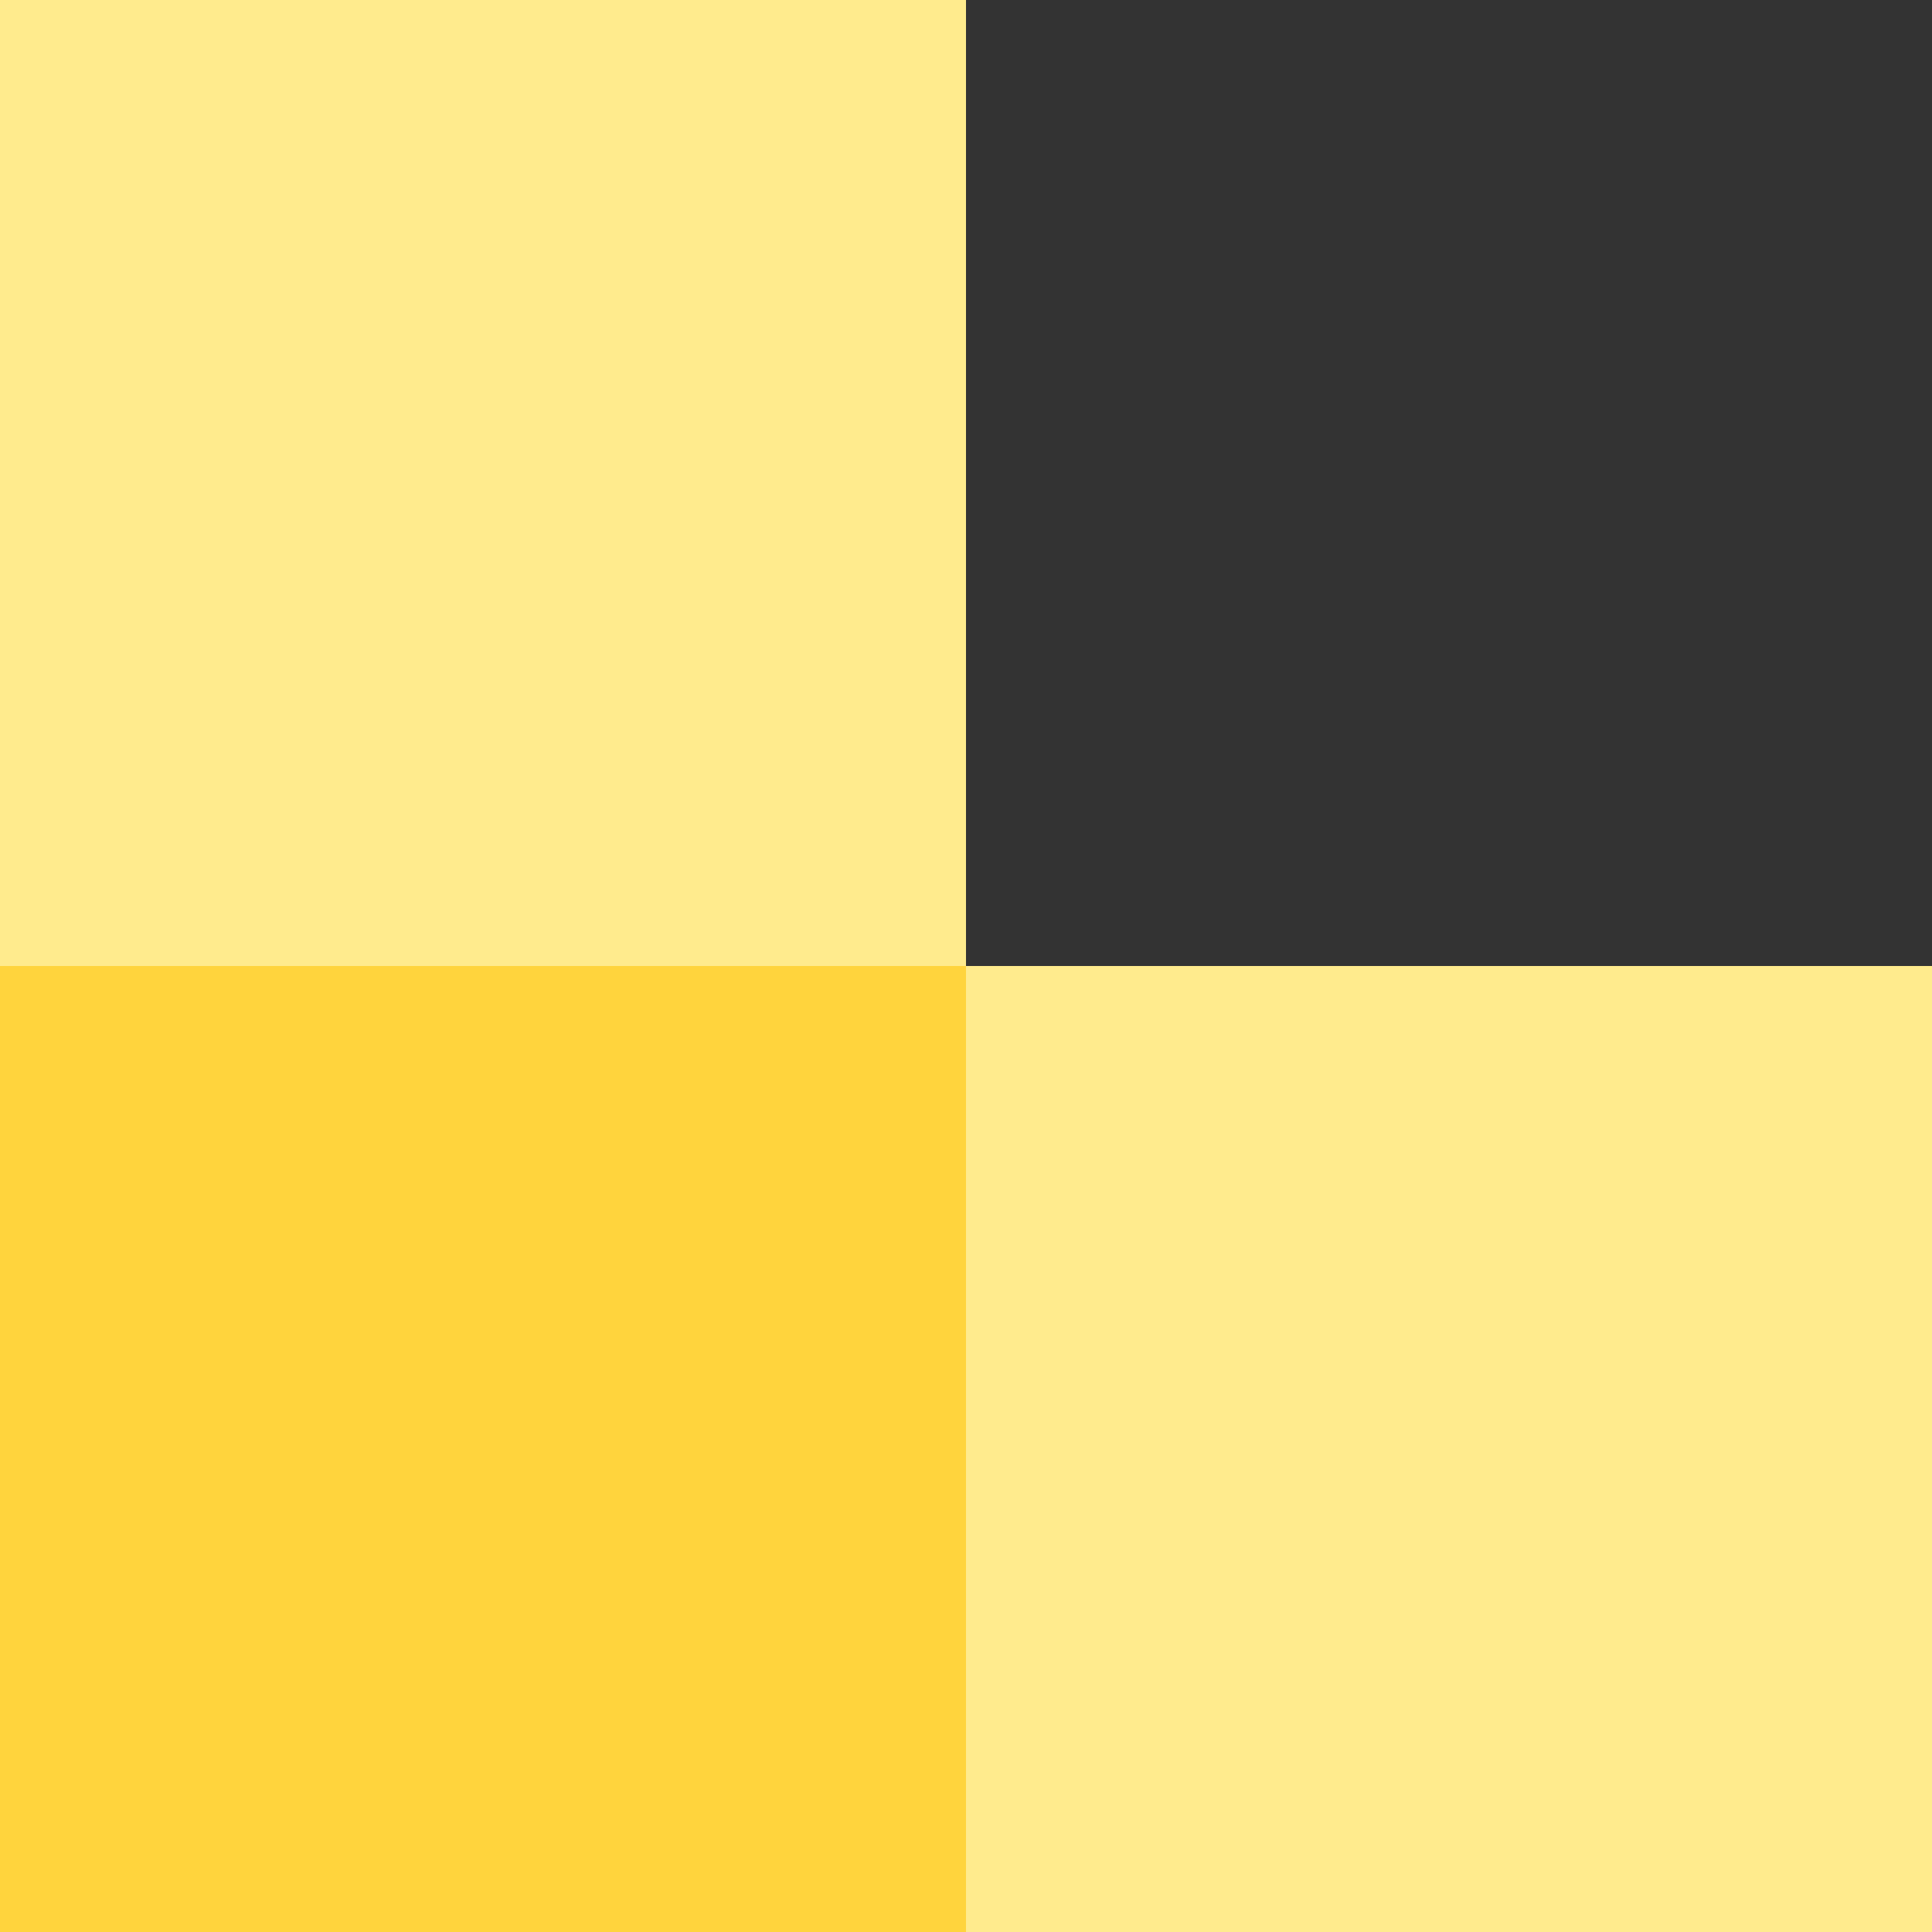
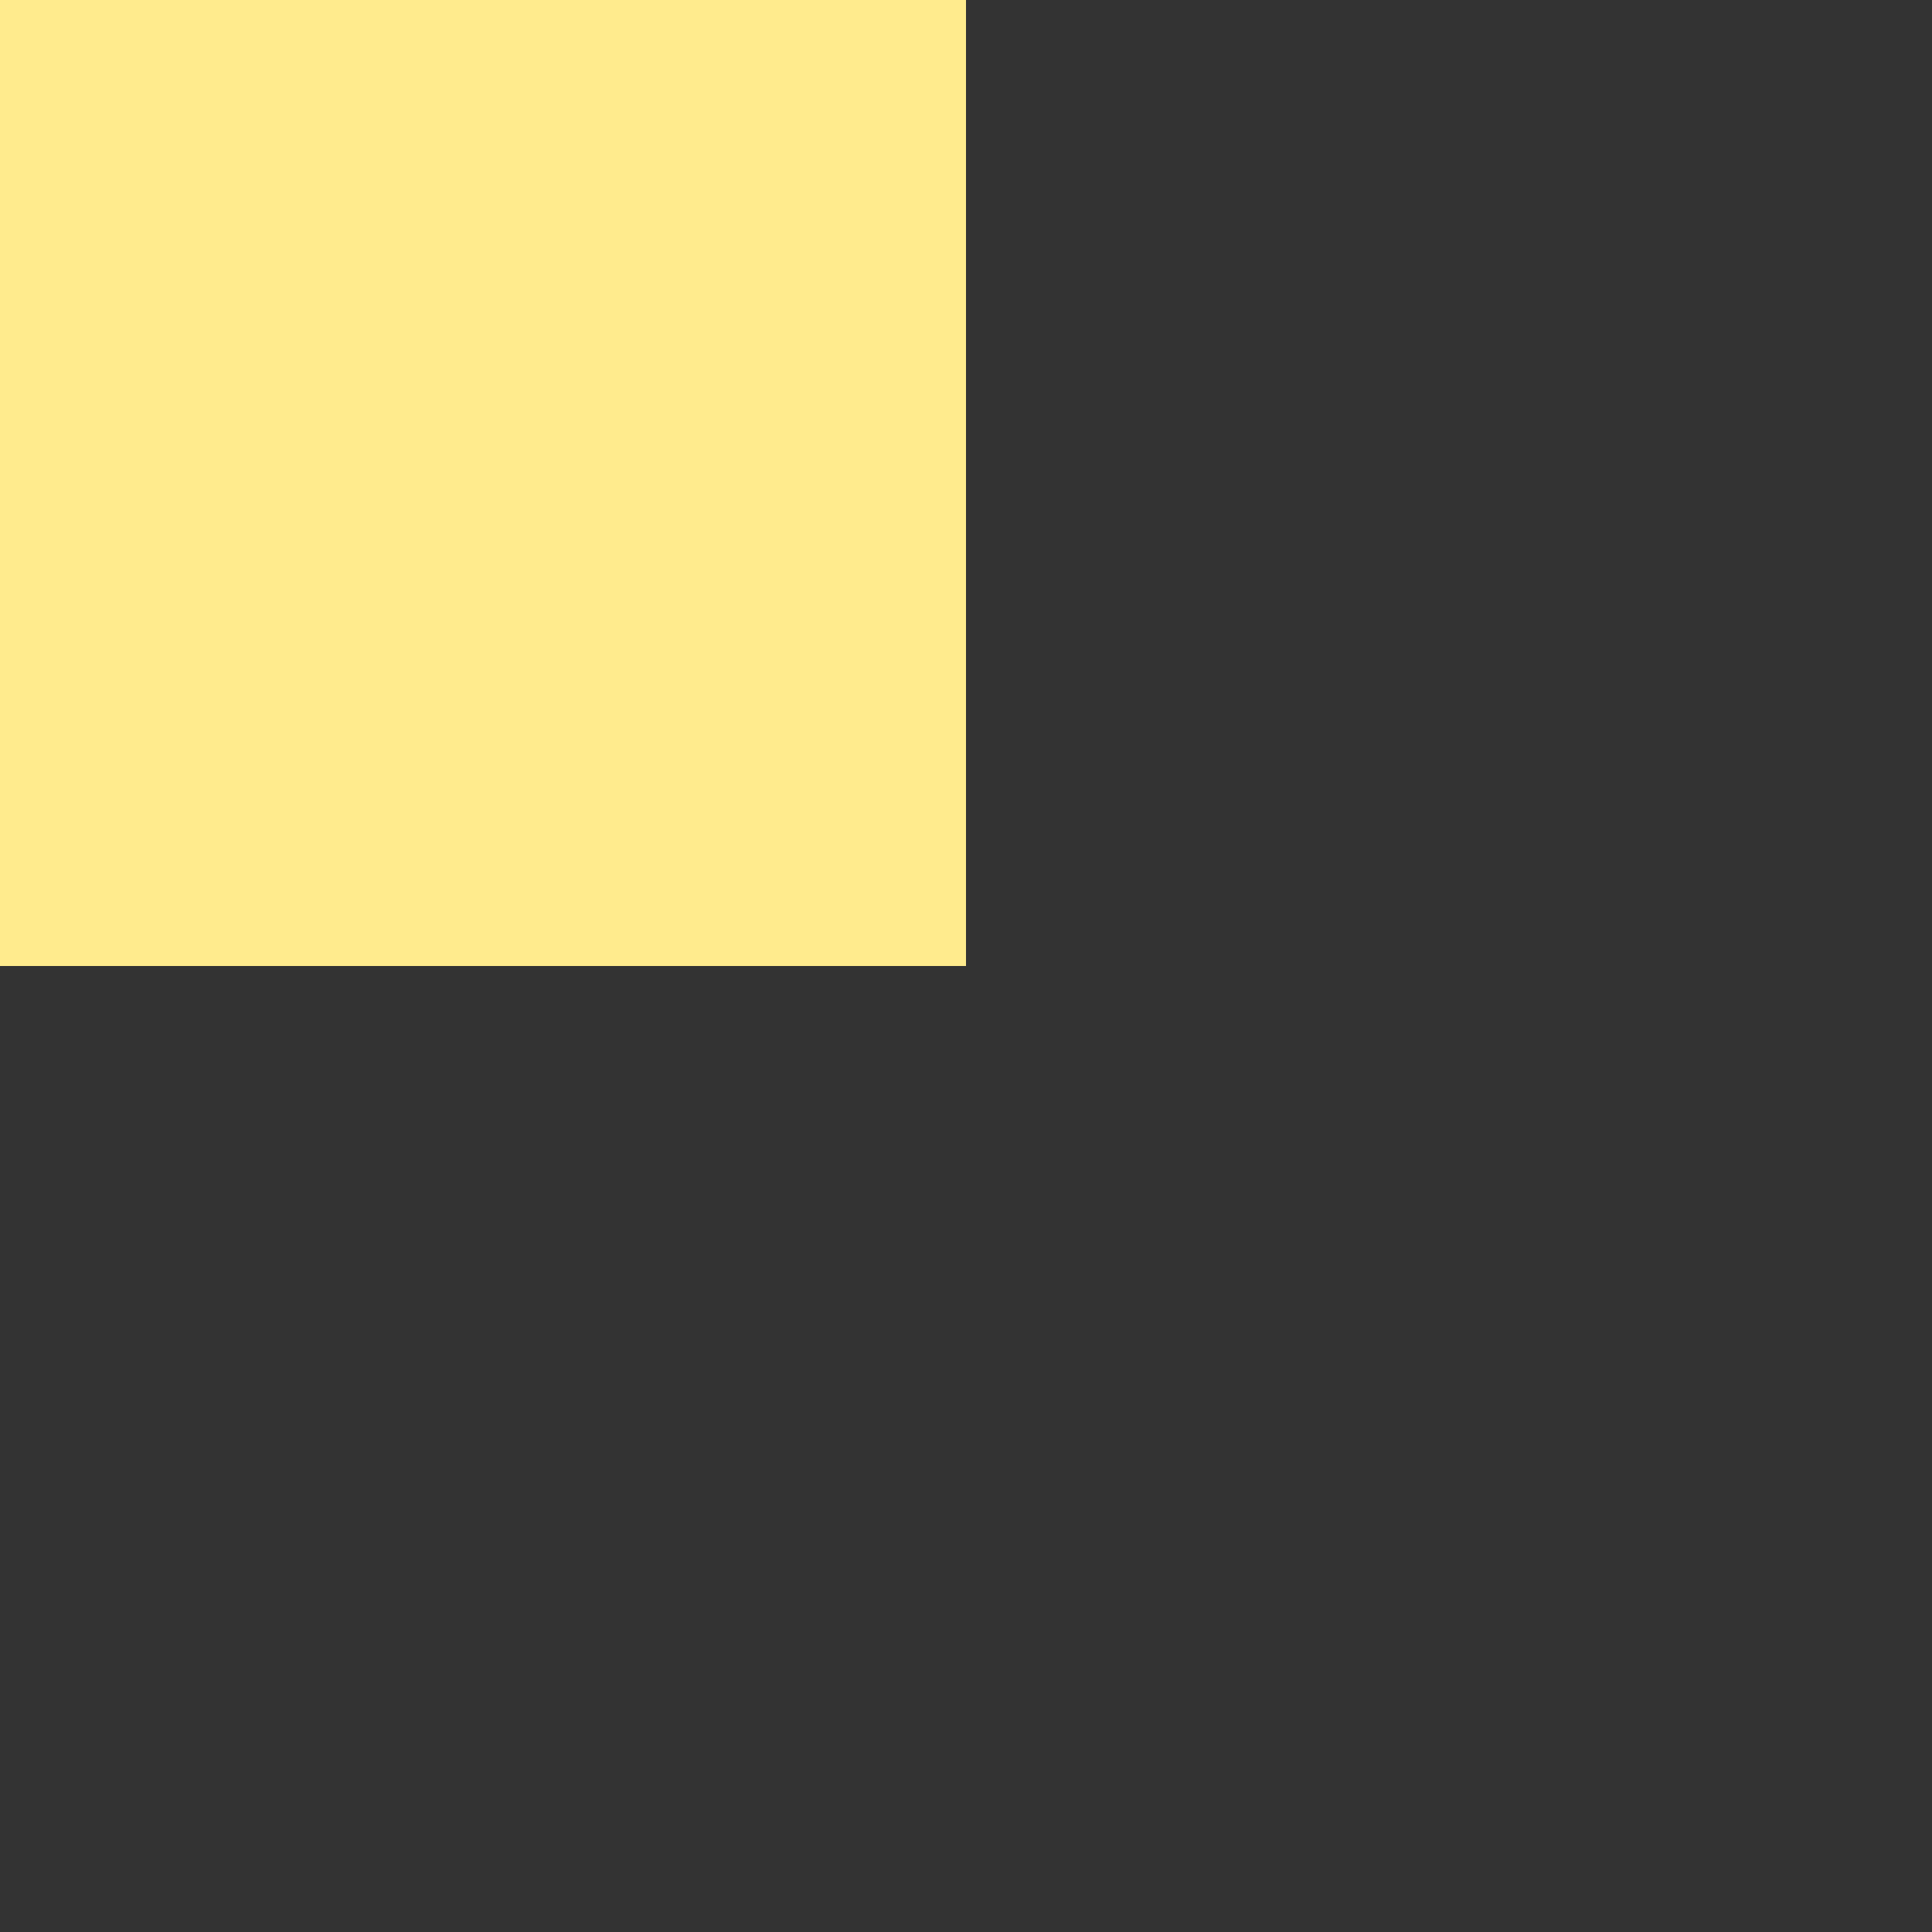
<svg xmlns="http://www.w3.org/2000/svg" width="28" height="28" viewBox="0 0 66 66" fill="none">
  <rect x="0" y="0" width="66" height="66" fill="#333333" stroke="none" />
  <path d="M0 0H33V33H0V0Z" fill="#FFEB8D" />
-   <path d="M0 33H33V66H0V33Z" fill="#FFD43D" />
-   <path d="M33 33H66V66H33V33Z" fill="#FFEB8D" />
</svg>